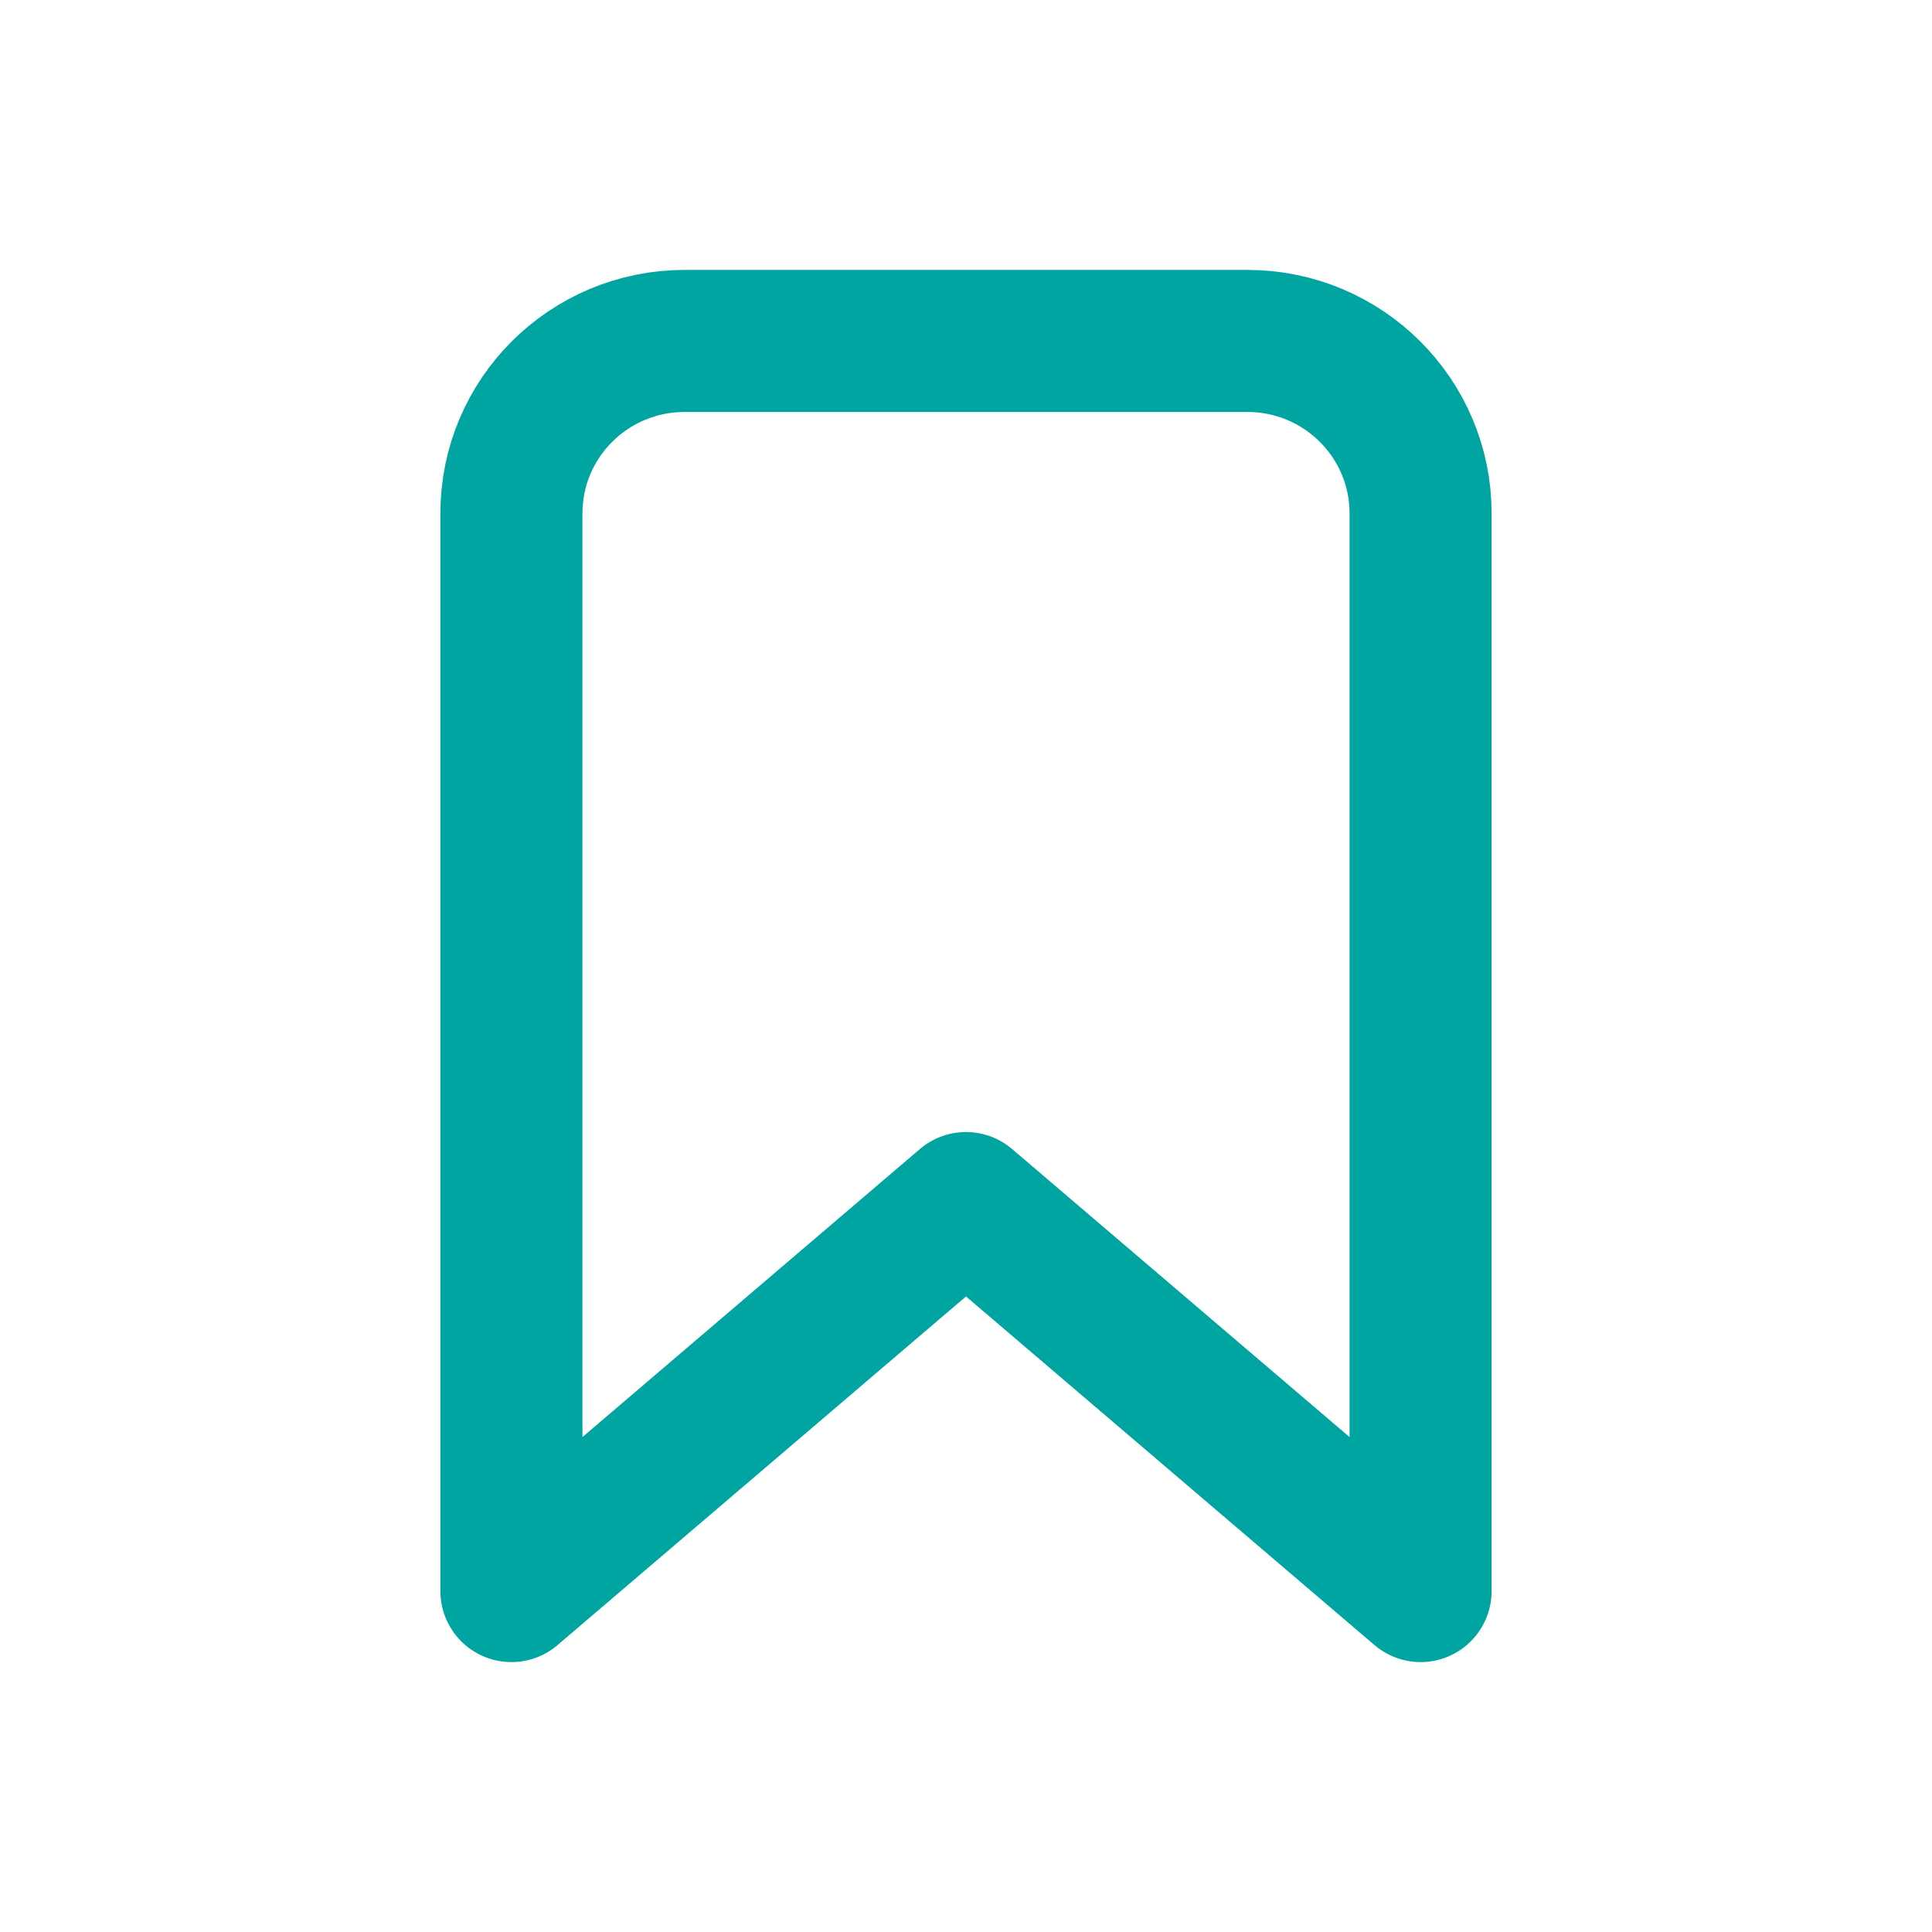
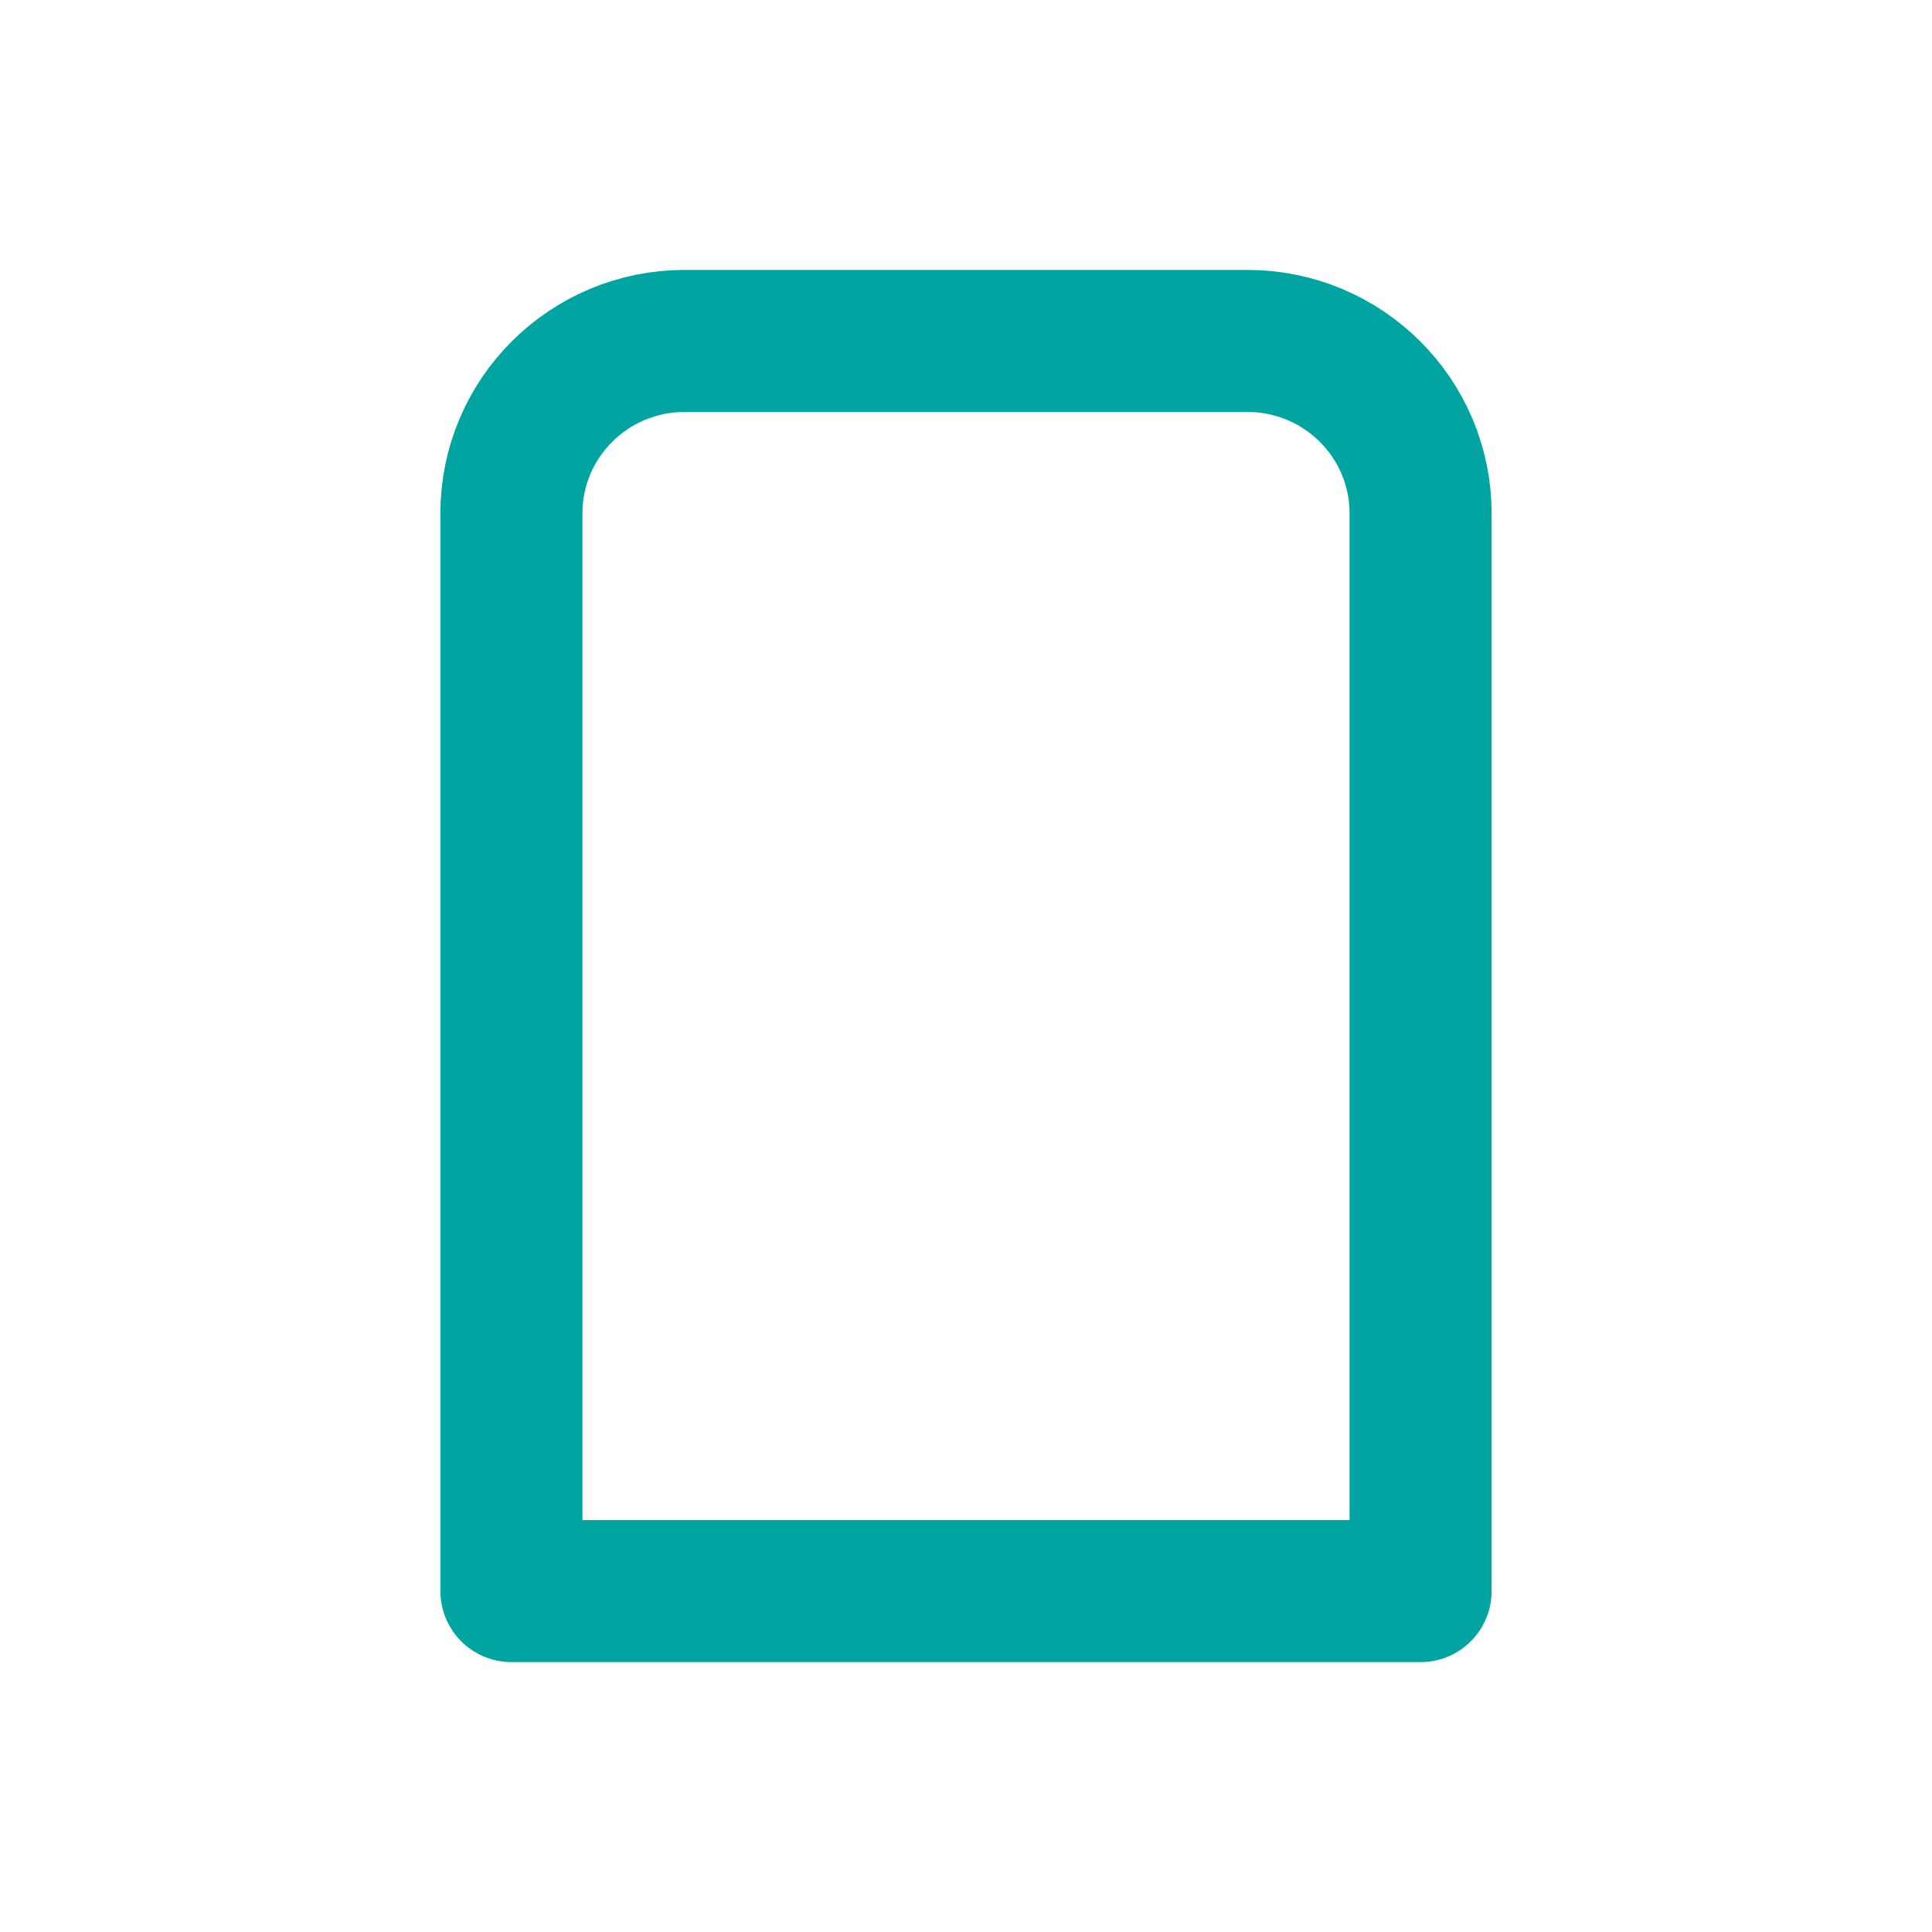
<svg xmlns="http://www.w3.org/2000/svg" width="34" height="34" viewBox="0 0 34 34" fill="none">
-   <path d="M9 9.034C9 7.359 10.364 6 12.048 6H21.952C23.636 6 25 7.359 25 9.034V28L17 21.172L9 28V9.034Z" stroke="#00A5A2" stroke-width="2.5" stroke-linecap="round" stroke-linejoin="round" />
+   <path d="M9 9.034C9 7.359 10.364 6 12.048 6H21.952C23.636 6 25 7.359 25 9.034V28L9 28V9.034Z" stroke="#00A5A2" stroke-width="2.5" stroke-linecap="round" stroke-linejoin="round" />
</svg>